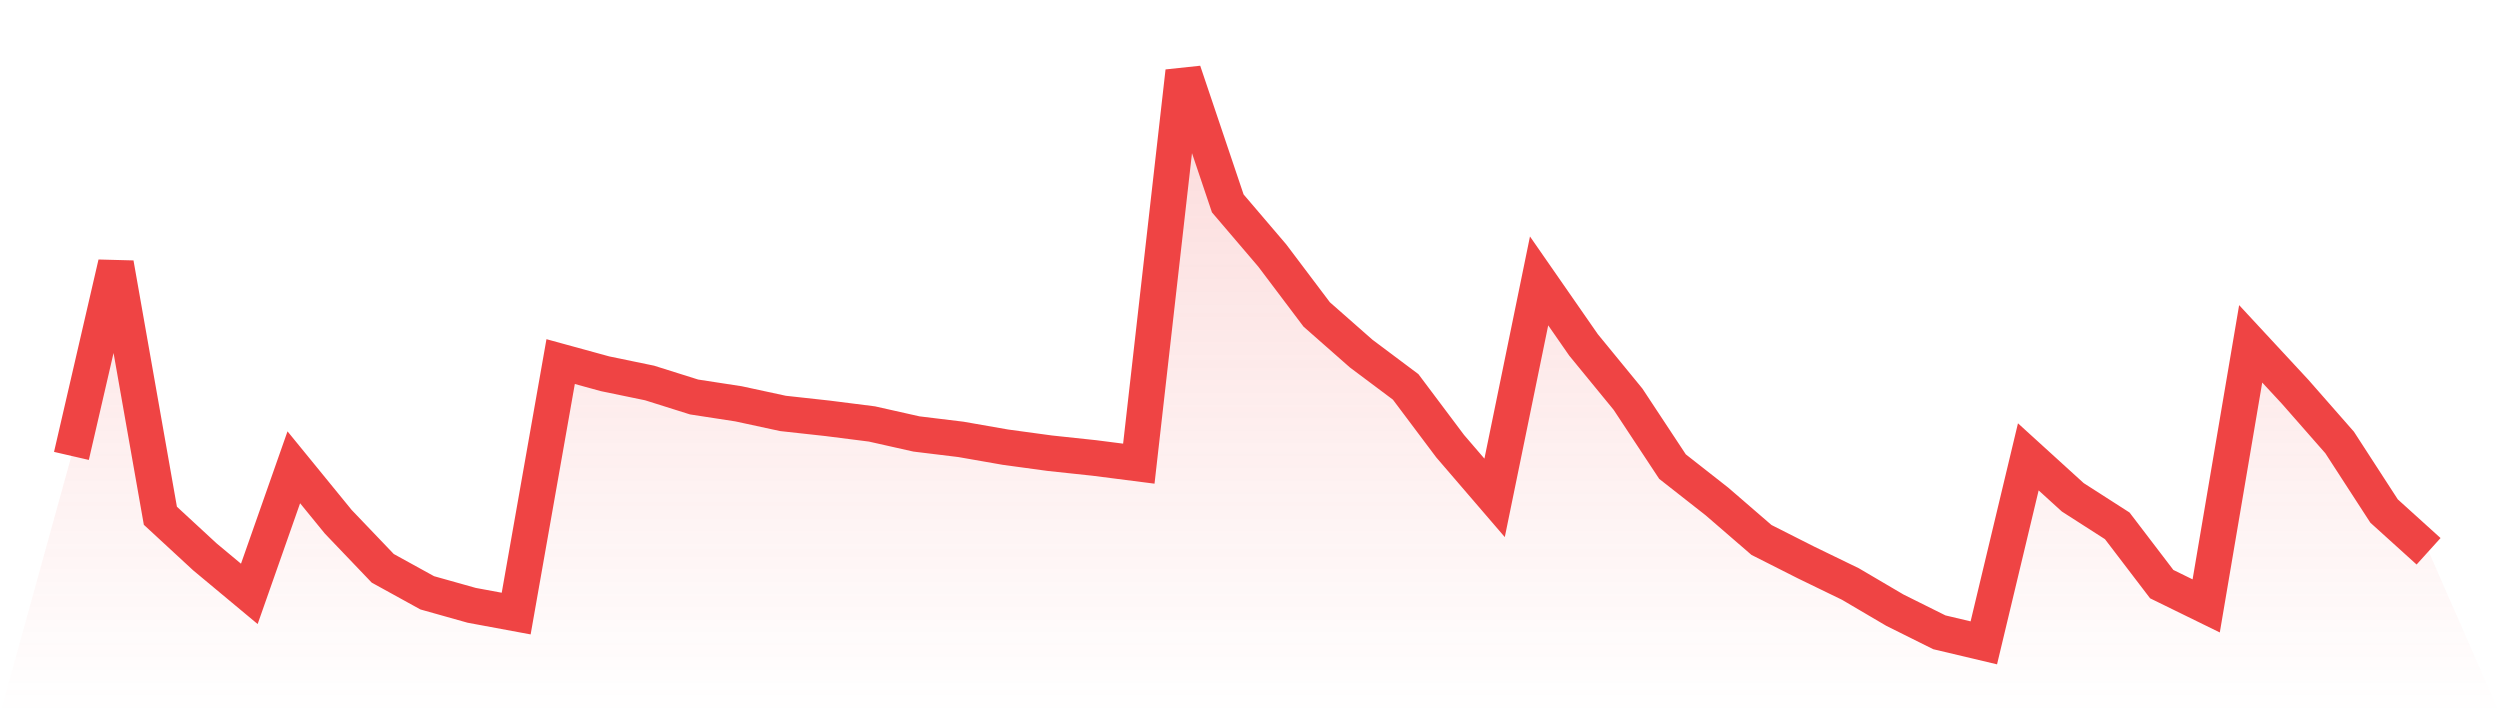
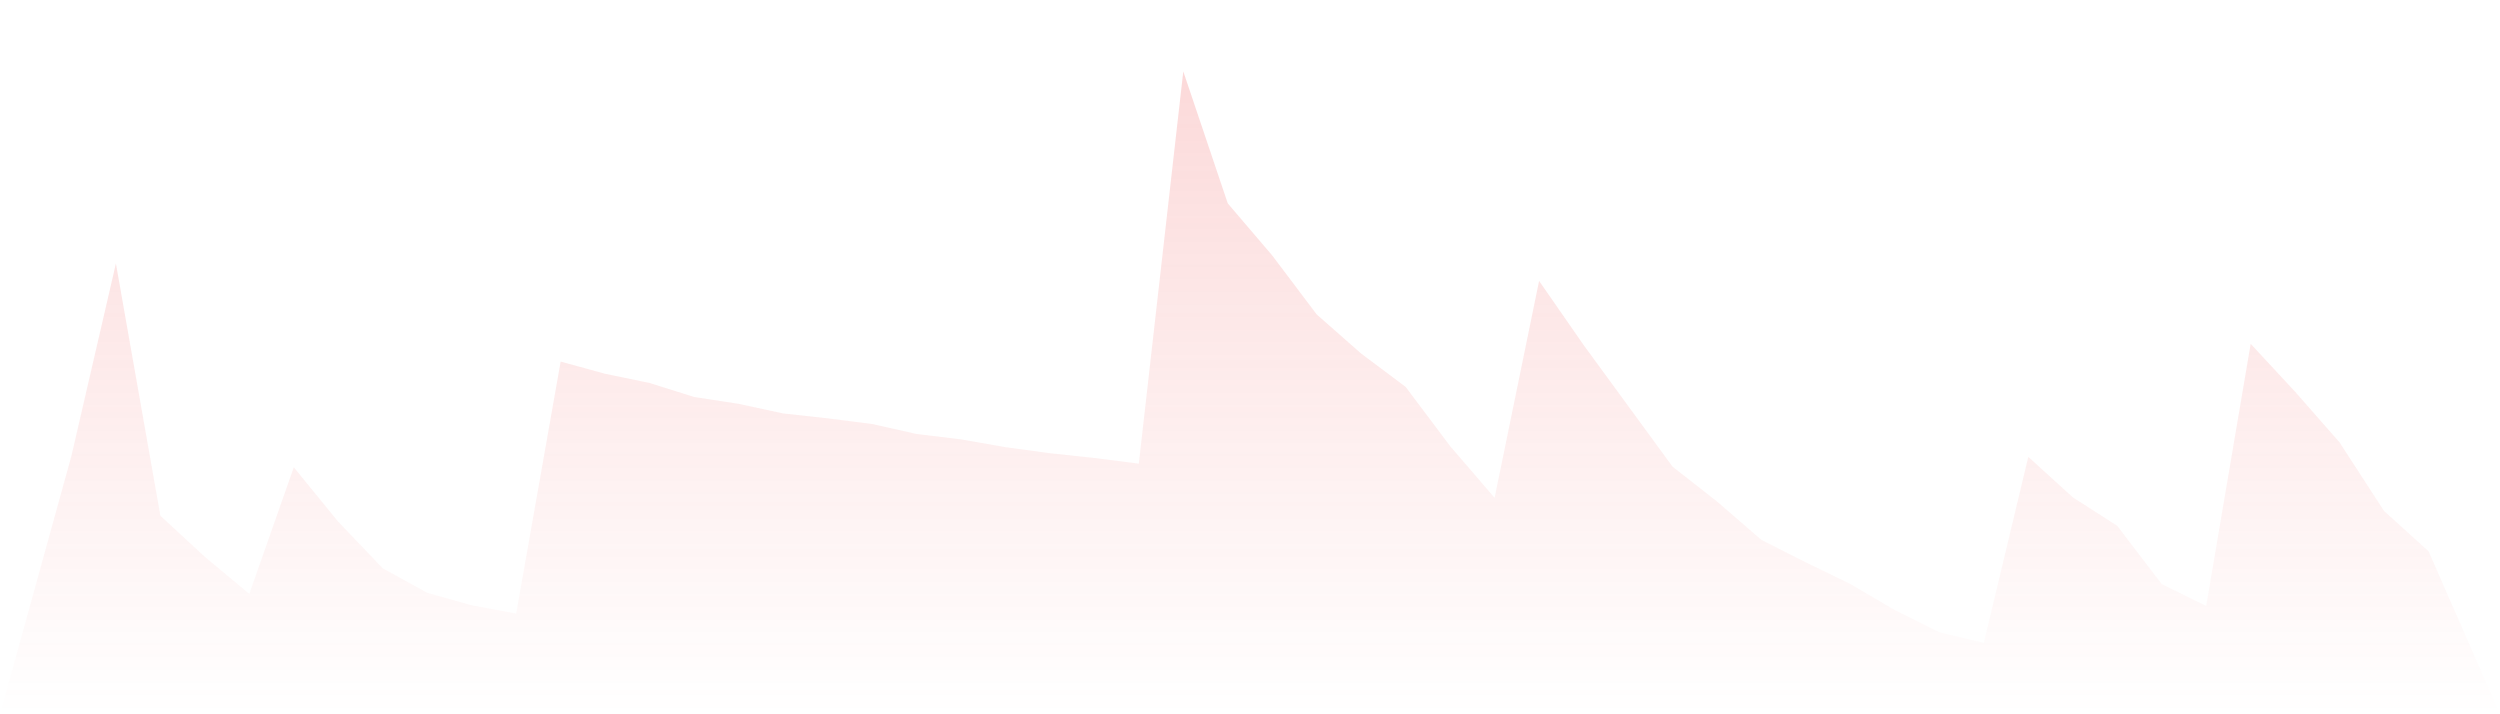
<svg xmlns="http://www.w3.org/2000/svg" viewBox="0 0 140 40">
  <defs>
    <linearGradient id="gradient" x1="0" x2="0" y1="0" y2="1">
      <stop offset="0%" stop-color="#ef4444" stop-opacity="0.2" />
      <stop offset="100%" stop-color="#ef4444" stop-opacity="0" />
    </linearGradient>
  </defs>
-   <path d="M4,25.531 L4,25.531 L6.491,14.757 L8.981,28.882 L11.472,31.183 L13.962,33.257 L16.453,26.169 L18.943,29.22 L21.434,31.826 L23.925,33.198 L26.415,33.898 L28.906,34.36 L31.396,20.249 L33.887,20.932 L36.377,21.447 L38.868,22.231 L41.358,22.614 L43.849,23.152 L46.34,23.426 L48.83,23.742 L51.321,24.302 L53.811,24.605 L56.302,25.041 L58.792,25.38 L61.283,25.646 L63.774,25.965 L66.264,4 L68.755,11.39 L71.245,14.307 L73.736,17.61 L76.226,19.801 L78.717,21.666 L81.208,24.985 L83.698,27.88 L86.189,15.731 L88.679,19.317 L91.17,22.357 L93.66,26.13 L96.151,28.084 L98.642,30.237 L101.132,31.496 L103.623,32.705 L106.113,34.169 L108.604,35.409 L111.094,36 L113.585,25.584 L116.075,27.849 L118.566,29.447 L121.057,32.711 L123.547,33.931 L126.038,19.255 L128.528,21.94 L131.019,24.778 L133.509,28.619 L136,30.872 L140,40 L0,40 z" fill="url(#gradient)" />
-   <path d="M4,25.531 L4,25.531 L6.491,14.757 L8.981,28.882 L11.472,31.183 L13.962,33.257 L16.453,26.169 L18.943,29.22 L21.434,31.826 L23.925,33.198 L26.415,33.898 L28.906,34.36 L31.396,20.249 L33.887,20.932 L36.377,21.447 L38.868,22.231 L41.358,22.614 L43.849,23.152 L46.34,23.426 L48.83,23.742 L51.321,24.302 L53.811,24.605 L56.302,25.041 L58.792,25.38 L61.283,25.646 L63.774,25.965 L66.264,4 L68.755,11.39 L71.245,14.307 L73.736,17.61 L76.226,19.801 L78.717,21.666 L81.208,24.985 L83.698,27.88 L86.189,15.731 L88.679,19.317 L91.17,22.357 L93.66,26.13 L96.151,28.084 L98.642,30.237 L101.132,31.496 L103.623,32.705 L106.113,34.169 L108.604,35.409 L111.094,36 L113.585,25.584 L116.075,27.849 L118.566,29.447 L121.057,32.711 L123.547,33.931 L126.038,19.255 L128.528,21.94 L131.019,24.778 L133.509,28.619 L136,30.872" fill="none" stroke="#ef4444" stroke-width="2" />
+   <path d="M4,25.531 L4,25.531 L6.491,14.757 L8.981,28.882 L11.472,31.183 L13.962,33.257 L16.453,26.169 L18.943,29.22 L21.434,31.826 L23.925,33.198 L26.415,33.898 L28.906,34.36 L31.396,20.249 L33.887,20.932 L36.377,21.447 L38.868,22.231 L41.358,22.614 L43.849,23.152 L46.34,23.426 L48.83,23.742 L51.321,24.302 L53.811,24.605 L56.302,25.041 L58.792,25.38 L61.283,25.646 L63.774,25.965 L66.264,4 L68.755,11.39 L71.245,14.307 L73.736,17.61 L76.226,19.801 L78.717,21.666 L81.208,24.985 L83.698,27.88 L86.189,15.731 L88.679,19.317 L93.66,26.13 L96.151,28.084 L98.642,30.237 L101.132,31.496 L103.623,32.705 L106.113,34.169 L108.604,35.409 L111.094,36 L113.585,25.584 L116.075,27.849 L118.566,29.447 L121.057,32.711 L123.547,33.931 L126.038,19.255 L128.528,21.94 L131.019,24.778 L133.509,28.619 L136,30.872 L140,40 L0,40 z" fill="url(#gradient)" />
</svg>